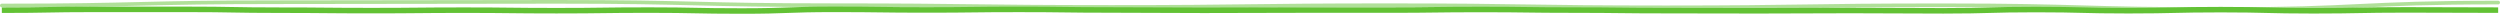
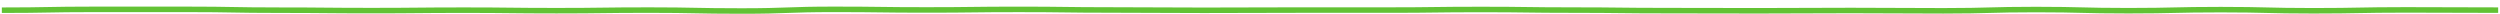
<svg xmlns="http://www.w3.org/2000/svg" viewBox="0 0 1362 7.53" preserveAspectRatio="none">
  <path d="M1,5.56c25.18,0,25.18-.46,50.37-0.46s25.18,0,50.37,0,25.18,0.45,50.37.45,25.19,0.23,50.37.23,25.18-.24,50.37-0.24,25.19,0.28,50.37.28S328.4,5.5,353.58,5.5,378.77,6,404,6s25.18-.9,50.37-0.9,25.18,0.32,50.36.32,25.18-.3,50.37-0.3,25.19,0.32,50.37.32,25.18,0.17,50.37.17S681,5.49,706.16,5.49h50.37c25.18,0,25.18-.32,50.37-0.32s25.18,0.33,50.37.33,25.19,0.29,50.37.29,25.19,0.08,50.37.08,25.19-.15,50.37-0.15,25.19,0.17,50.37.17,25.19-.69,50.37-0.69,25.19,0.63,50.37.63,25.19-.58,50.37-0.58,25.19,0.62,50.37.62,25.19-.48,50.38-0.48,25.19,0.13,50.38.13" fill="none" stroke="#62c234" stroke-miterlimit="10" stroke-width="3" />
-   <path d="M1,3c75.56,0,75.56-1.81,151.11-1.8S227.67,1,303.22,1s75.55,1.83,151.11,1.84,75.55,0.93,151.11.94S681,2.84,756.55,2.85,832.1,4,907.66,4s75.56-1.13,151.11-1.12S1134.32,5,1209.88,5s75.56-3.61,151.12-3.6" fill="none" stroke="#62c234" stroke-linecap="round" stroke-miterlimit="10" stroke-width="2" opacity="0.5" />
</svg>